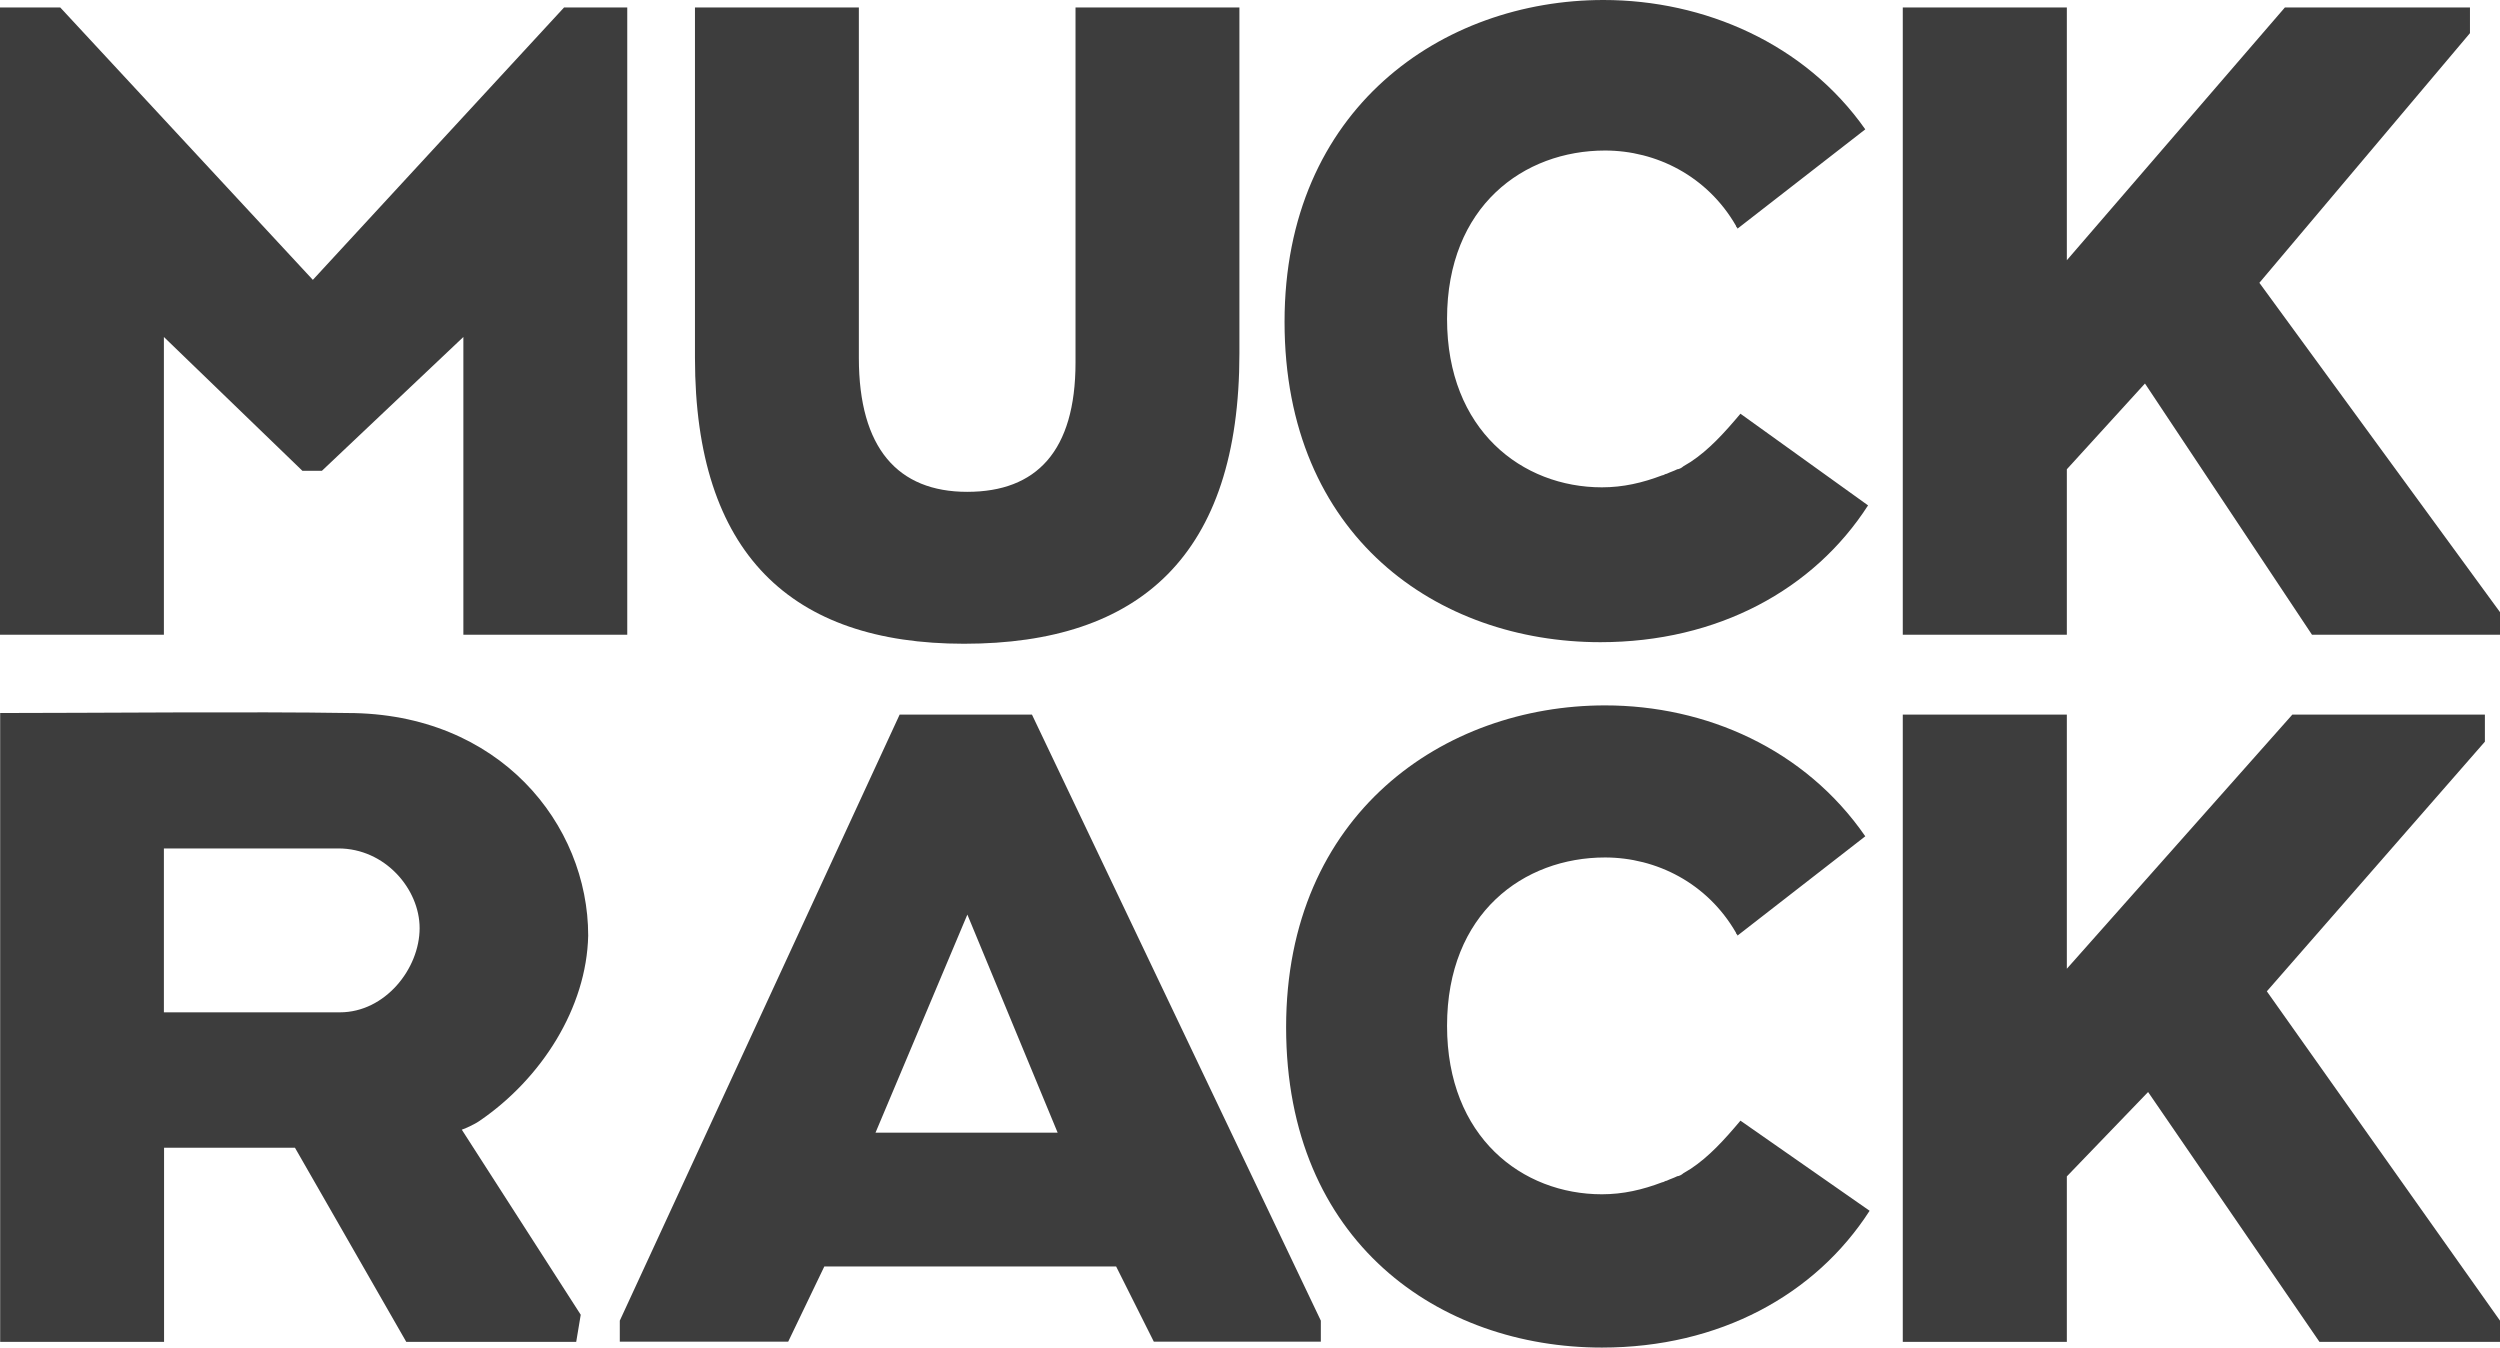
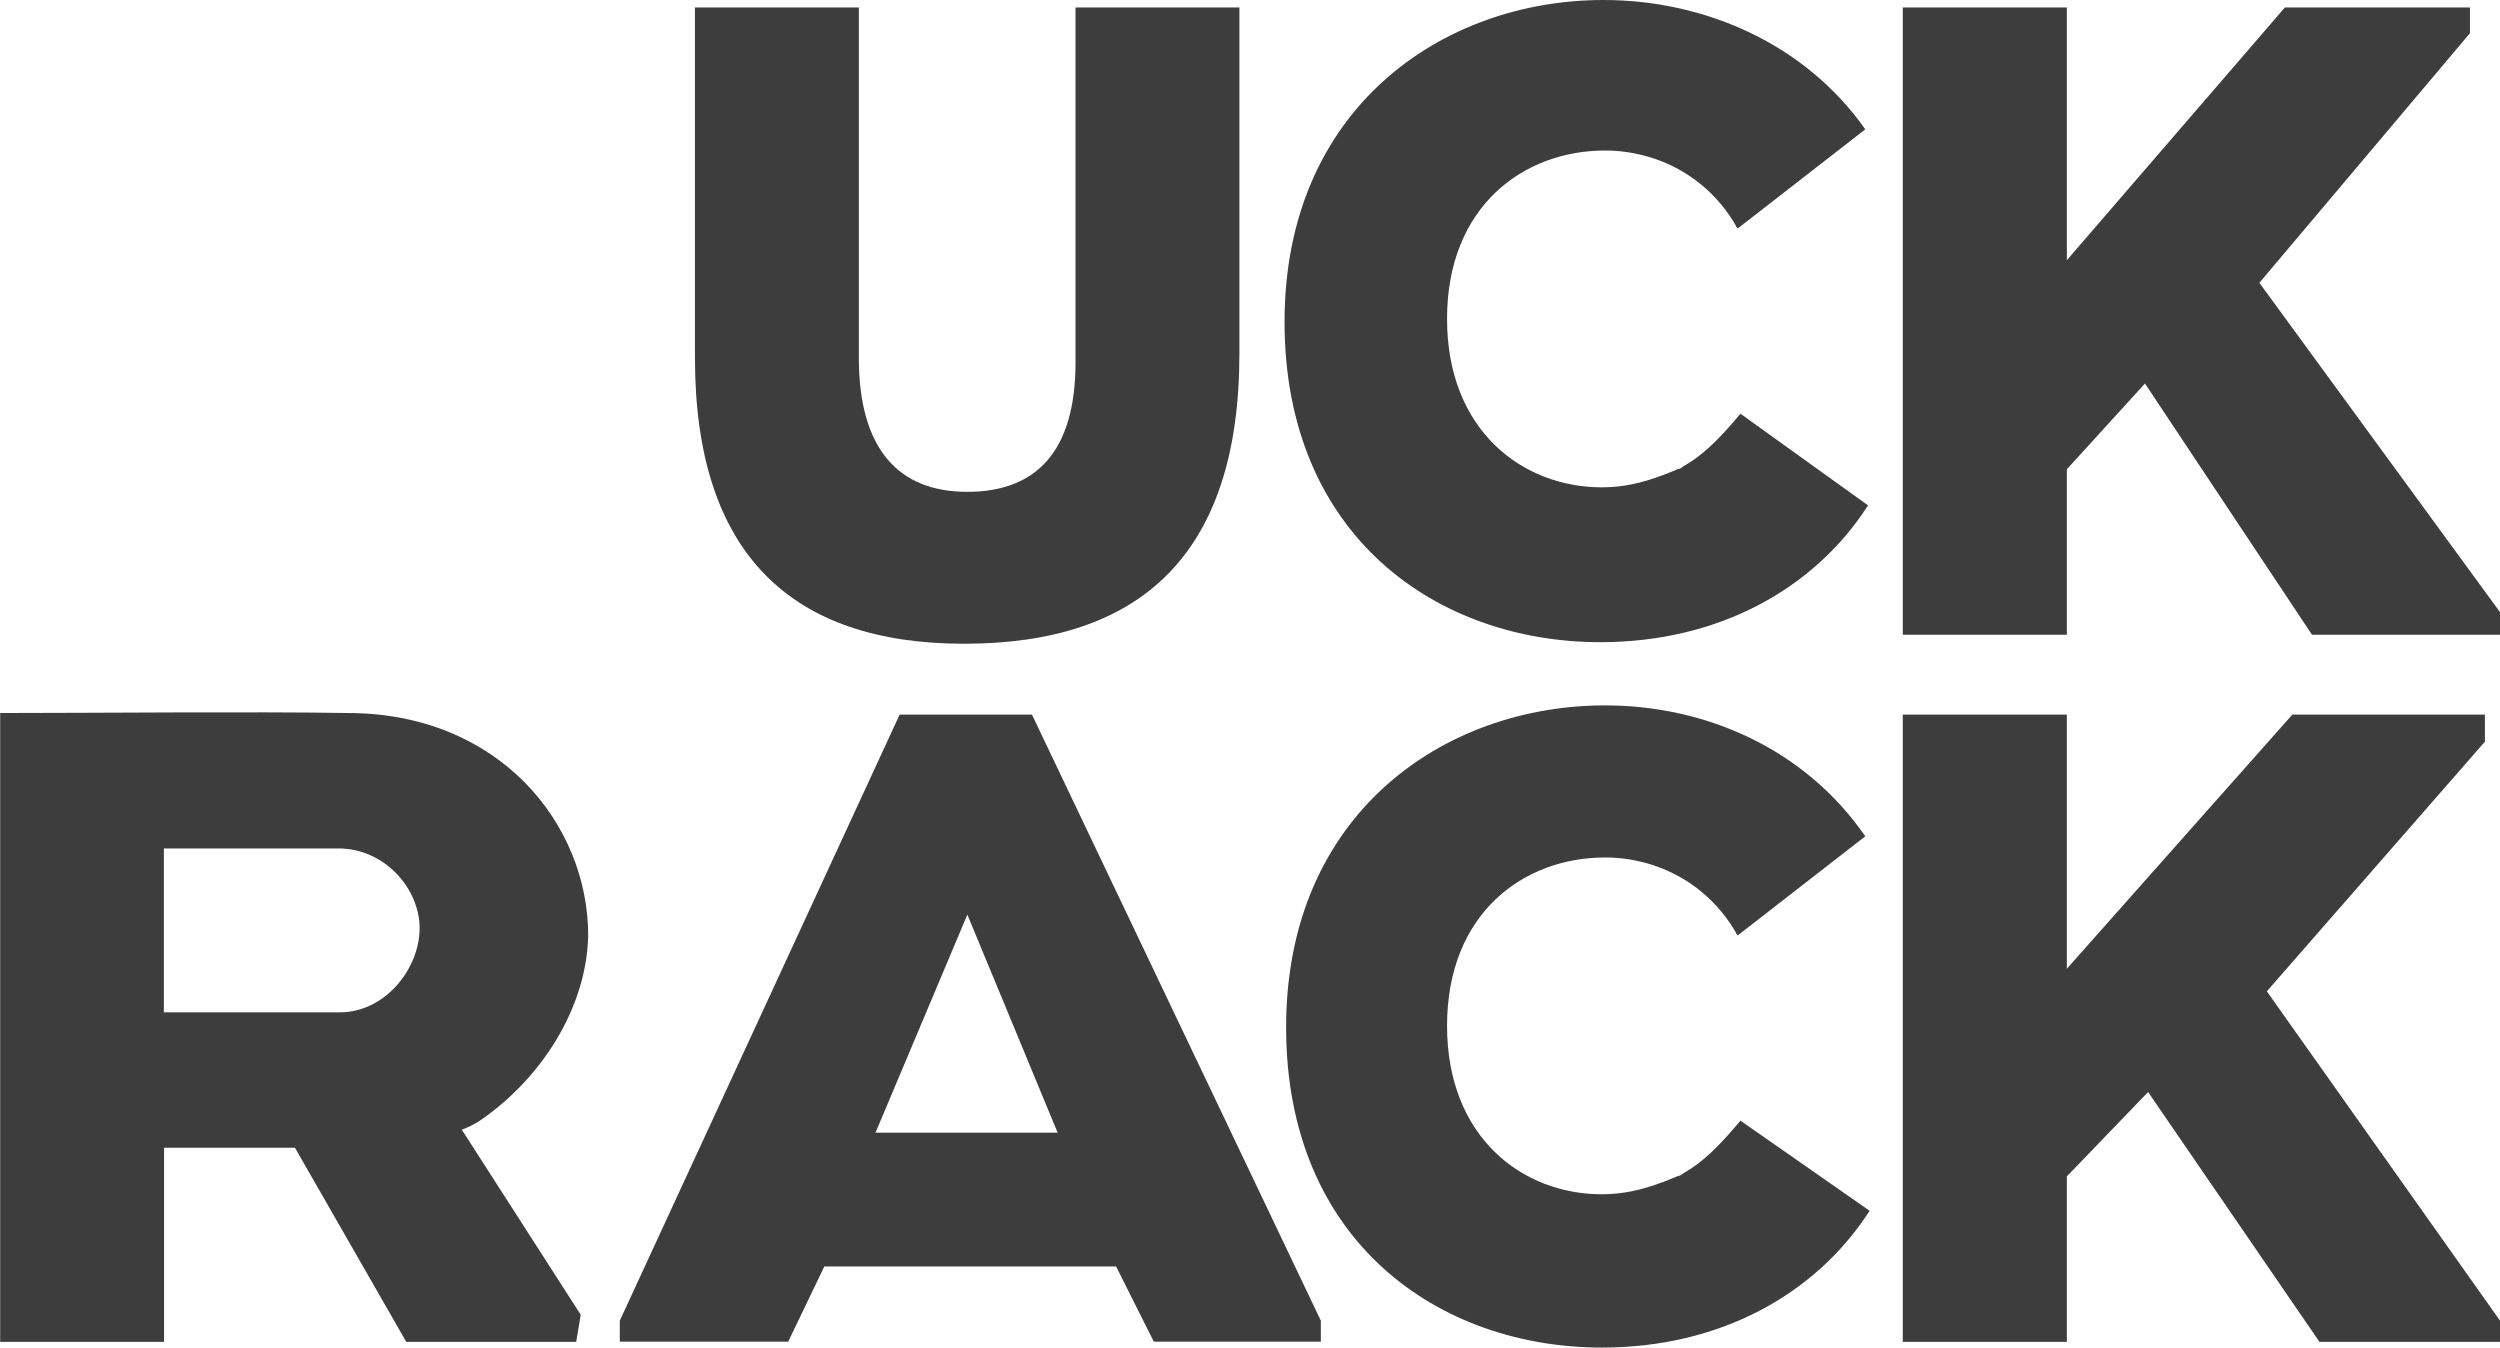
<svg xmlns="http://www.w3.org/2000/svg" id="Layer_1" x="0px" y="0px" viewBox="0 0 1440 776.2" style="enable-background:new 0 0 1440 776.2;" xml:space="preserve">
  <style type="text/css">	.st0{fill:#3D3D3D;}</style>
  <g>
    <g>
-       <polygon class="st0" points="324.9,4.3 361.3,4.3 361.3,365.6 266.9,365.6 266.9,194.1 185.4,271.2 174.2,271.2 94.4,194.1    94.4,365.6 0,365.6 0,4.3 34.7,4.3 180.2,161.2   " />
-     </g>
+       </g>
    <g>
      <path class="st0" d="M1002.5,238.3c-9.5,11.3-18.2,20.8-28.6,27.7c-1.7,0.9-2.6,1.7-4.3,2.6c-0.9,0.9-2.6,1.7-3.5,1.7   c-1.7,0.9-4.3,1.7-6.1,2.6c-0.9,0-1.7,0.9-2.6,0.9c-11.3,4.3-22.5,6.9-34.7,6.9c-45.9,0-89.2-32.9-89.2-97c0-65,44.2-97,91-97   c29.5,0,58.9,14.7,75.4,43.3c0,0.9,0.9,0.9,0.9,1.7l73.6-57.2C1039.7,25.1,981.7,0,923.6,0c-92.7,0-183.7,62.4-183.7,185.4   c0,123.9,88.4,184.5,181.9,184.5c67.6,0,123-30.3,154.2-78.8L1002.5,238.3z" />
    </g>
    <polygon class="st0" points="1301.4,162.9 1422.7,19.1 1422.7,4.3 1388,4.3 1316.1,4.3 1190.5,149.9 1190.5,4.3 1096,4.3   1096,365.6 1190.5,365.6 1190.5,270.3 1235.5,220.9 1331.7,365.6 1440,365.6 1440,352.6  " />
    <g>
      <path class="st0" d="M400.3,206.2V4.3h94.4v201.9c0,52,22.5,77.1,62.4,77.1s62.4-23.4,62.4-74.5V4.3h94.4v199.3   c0,116.1-57.2,167.2-158.6,167.2C455.7,370.8,400.3,318.9,400.3,206.2z" />
    </g>
    <polygon class="st0" points="1305.7,571 1431.3,427.2 1431.3,411.6 1393.2,411.6 1320.4,411.6 1190.5,558 1190.5,411.6 1096,411.6   1096,772.9 1190.5,772.9 1190.5,677.6 1237.3,629 1336,772.9 1440,772.9 1440,760.7  " />
    <g>
      <path class="st0" d="M1002.5,645.5c-9.5,11.3-18.2,20.8-28.6,27.7c-1.7,0.9-2.6,1.7-4.3,2.6c-0.9,0.9-2.6,1.7-3.5,1.7   c-1.7,0.9-4.3,1.7-6.1,2.6c-0.9,0-1.7,0.9-2.6,0.9c-11.3,4.3-22.5,6.9-34.7,6.9c-45.9,0-89.2-32.9-89.2-97c0-65,44.2-97,91-97   c29.5,0,58.9,14.7,75.4,43.3c0,0.9,0.9,0.9,0.9,1.7l73.6-57.2c-34.7-50.3-91.8-75.4-149.9-75.4c-92.7,0-183.7,62.4-183.7,185.4   c0,123.9,88.4,184.5,181.9,184.5c67.6,0,123-30.3,154.2-78.8L1002.5,645.5z" />
    </g>
    <path class="st0" d="M276.4,645.5c35.5-24.3,61.5-65,62.4-106.6c0-64.1-51.1-128.2-138.6-128.2c-53.7-0.9-148.2,0-200.1,0v362.2  h94.4V661.1h75.4L234,772.9h97.9l2.6-15.6L266,650.7C272.9,648.1,276.4,645.5,276.4,645.5z M195.8,583.1H94.4v-94.4h100.5  c26.9,0,46.8,23.4,46.8,45.9C241.7,558,221.8,583.1,195.8,583.1z" />
    <path class="st0" d="M594.4,411.6h-76.2L357,760.7v12.1h97l20.8-43.3h168.1l21.7,43.3h96.2v-12.1L594.4,411.6z M504.3,652.4  l52.9-125.6l52,125.6H504.3z" />
  </g>
</svg>